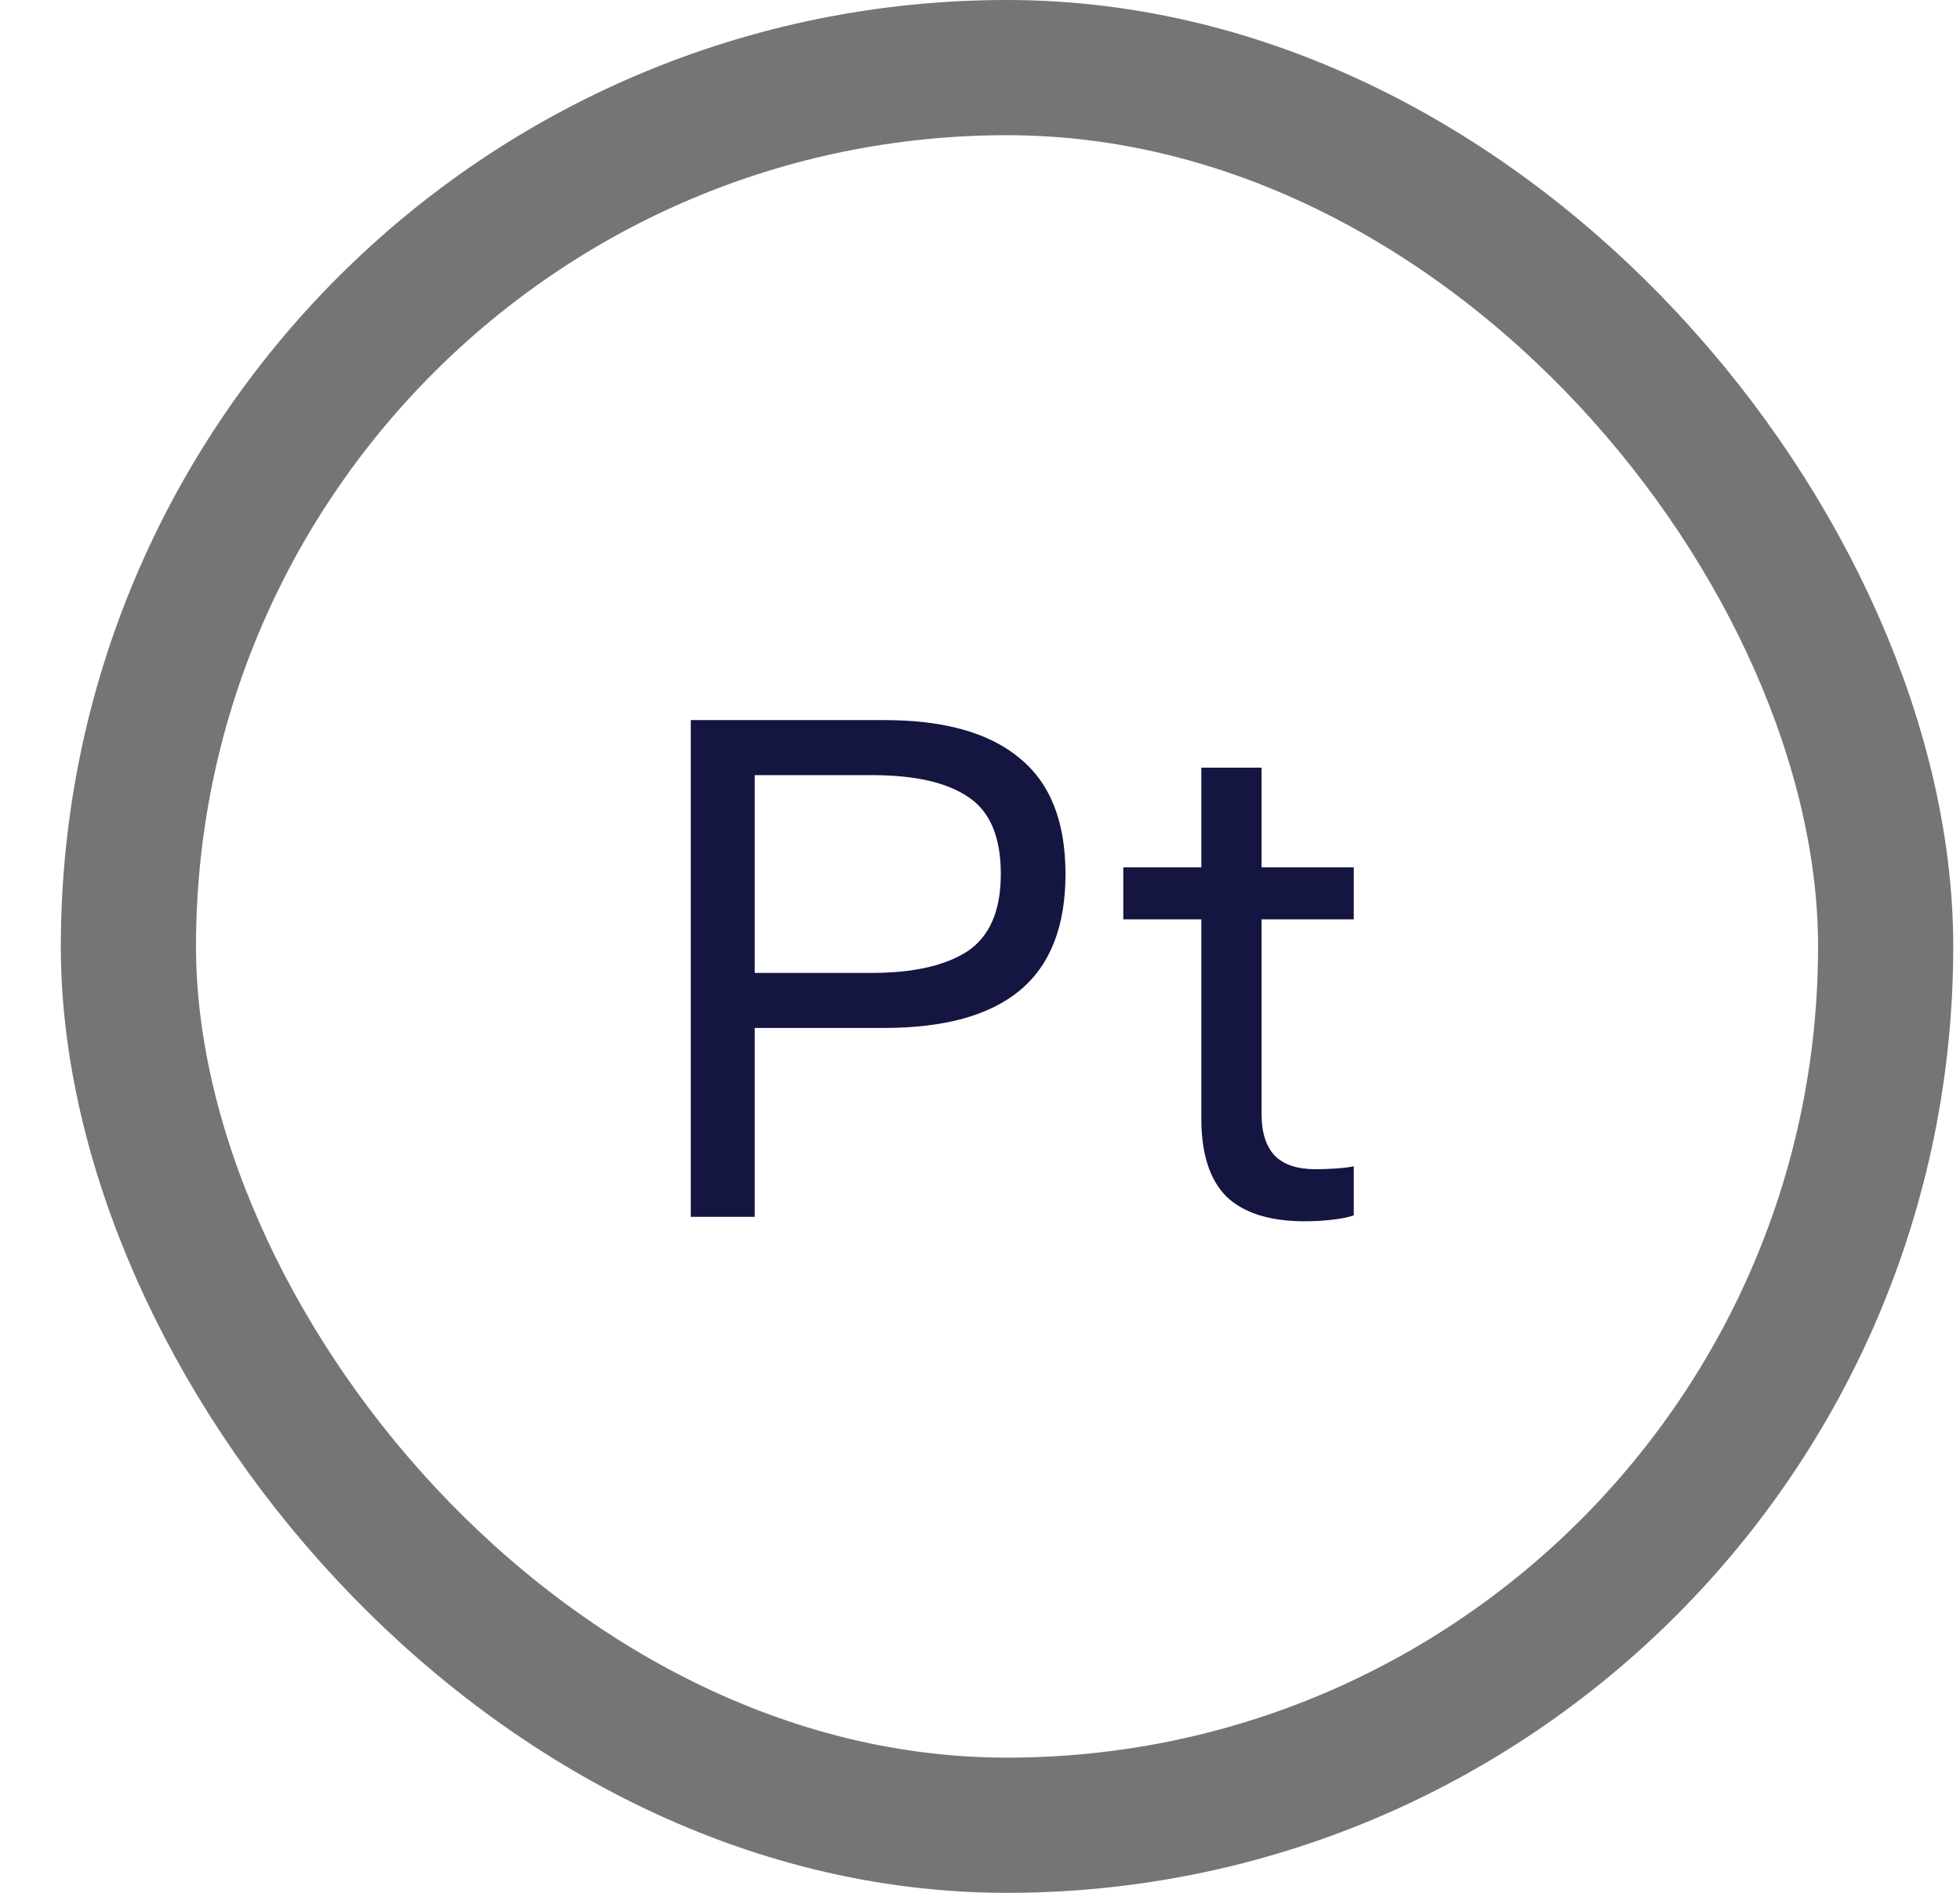
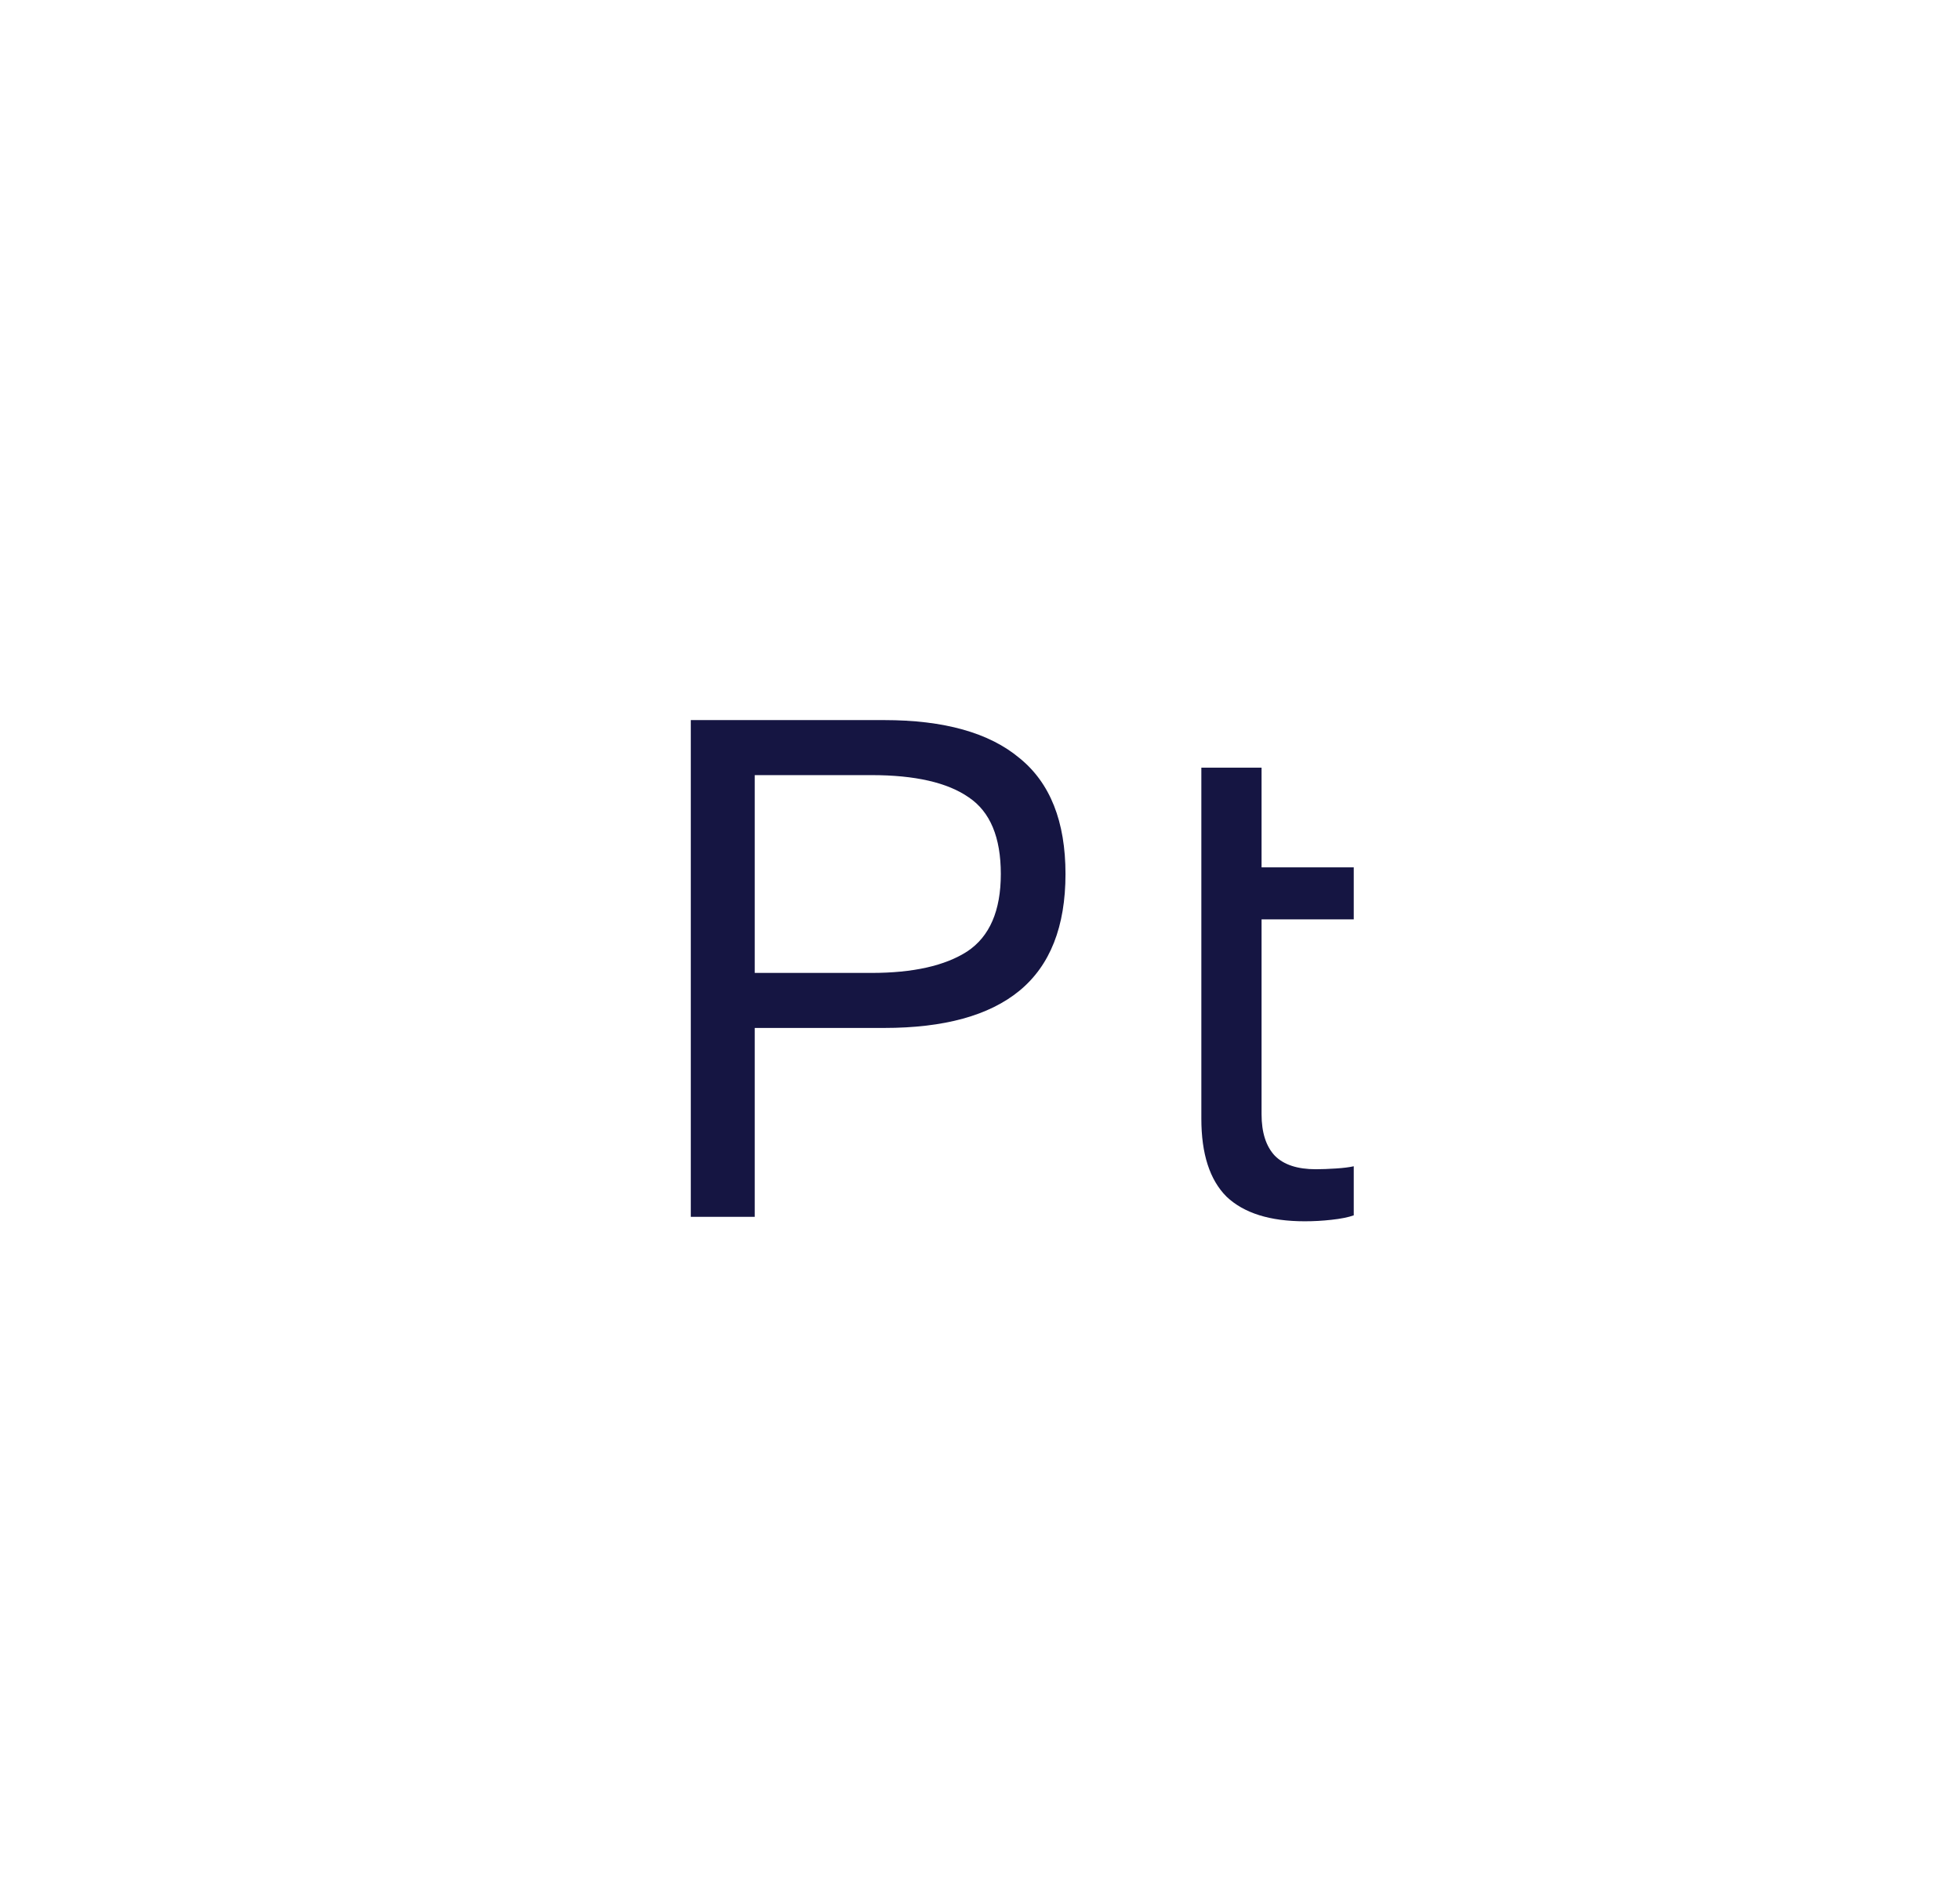
<svg xmlns="http://www.w3.org/2000/svg" width="29" height="28" viewBox="0 0 29 28" fill="none">
-   <path d="M10.221 18V10.652H13.081C13.969 10.652 14.636 10.839 15.083 11.213C15.538 11.58 15.765 12.152 15.765 12.929C15.765 13.706 15.538 14.282 15.083 14.656C14.636 15.023 13.969 15.206 13.081 15.206H11.167V18H10.221ZM11.167 14.392H12.894C13.51 14.392 13.983 14.286 14.313 14.073C14.643 13.853 14.808 13.472 14.808 12.929C14.808 12.386 14.651 12.009 14.335 11.796C14.02 11.576 13.54 11.466 12.894 11.466H11.167V14.392ZM19.304 18.066C18.79 18.066 18.405 17.945 18.149 17.703C17.899 17.454 17.775 17.069 17.775 16.548V13.6H16.62V12.83H17.775V11.356H18.666V12.83H20.03V13.6H18.666V16.482C18.666 16.753 18.732 16.959 18.864 17.098C18.996 17.23 19.197 17.296 19.469 17.296C19.557 17.296 19.656 17.292 19.766 17.285C19.876 17.278 19.964 17.267 20.03 17.252V17.978C19.949 18.007 19.839 18.029 19.7 18.044C19.568 18.059 19.436 18.066 19.304 18.066Z" fill="#151542" />
-   <rect x="1.9" y="1" width="26" height="26" rx="13" stroke="#757575" stroke-width="2" />
+   <path d="M10.221 18V10.652H13.081C13.969 10.652 14.636 10.839 15.083 11.213C15.538 11.58 15.765 12.152 15.765 12.929C15.765 13.706 15.538 14.282 15.083 14.656C14.636 15.023 13.969 15.206 13.081 15.206H11.167V18H10.221ZM11.167 14.392H12.894C13.51 14.392 13.983 14.286 14.313 14.073C14.643 13.853 14.808 13.472 14.808 12.929C14.808 12.386 14.651 12.009 14.335 11.796C14.02 11.576 13.54 11.466 12.894 11.466H11.167V14.392ZM19.304 18.066C18.79 18.066 18.405 17.945 18.149 17.703C17.899 17.454 17.775 17.069 17.775 16.548V13.6H16.62H17.775V11.356H18.666V12.83H20.03V13.6H18.666V16.482C18.666 16.753 18.732 16.959 18.864 17.098C18.996 17.23 19.197 17.296 19.469 17.296C19.557 17.296 19.656 17.292 19.766 17.285C19.876 17.278 19.964 17.267 20.03 17.252V17.978C19.949 18.007 19.839 18.029 19.7 18.044C19.568 18.059 19.436 18.066 19.304 18.066Z" fill="#151542" />
</svg>